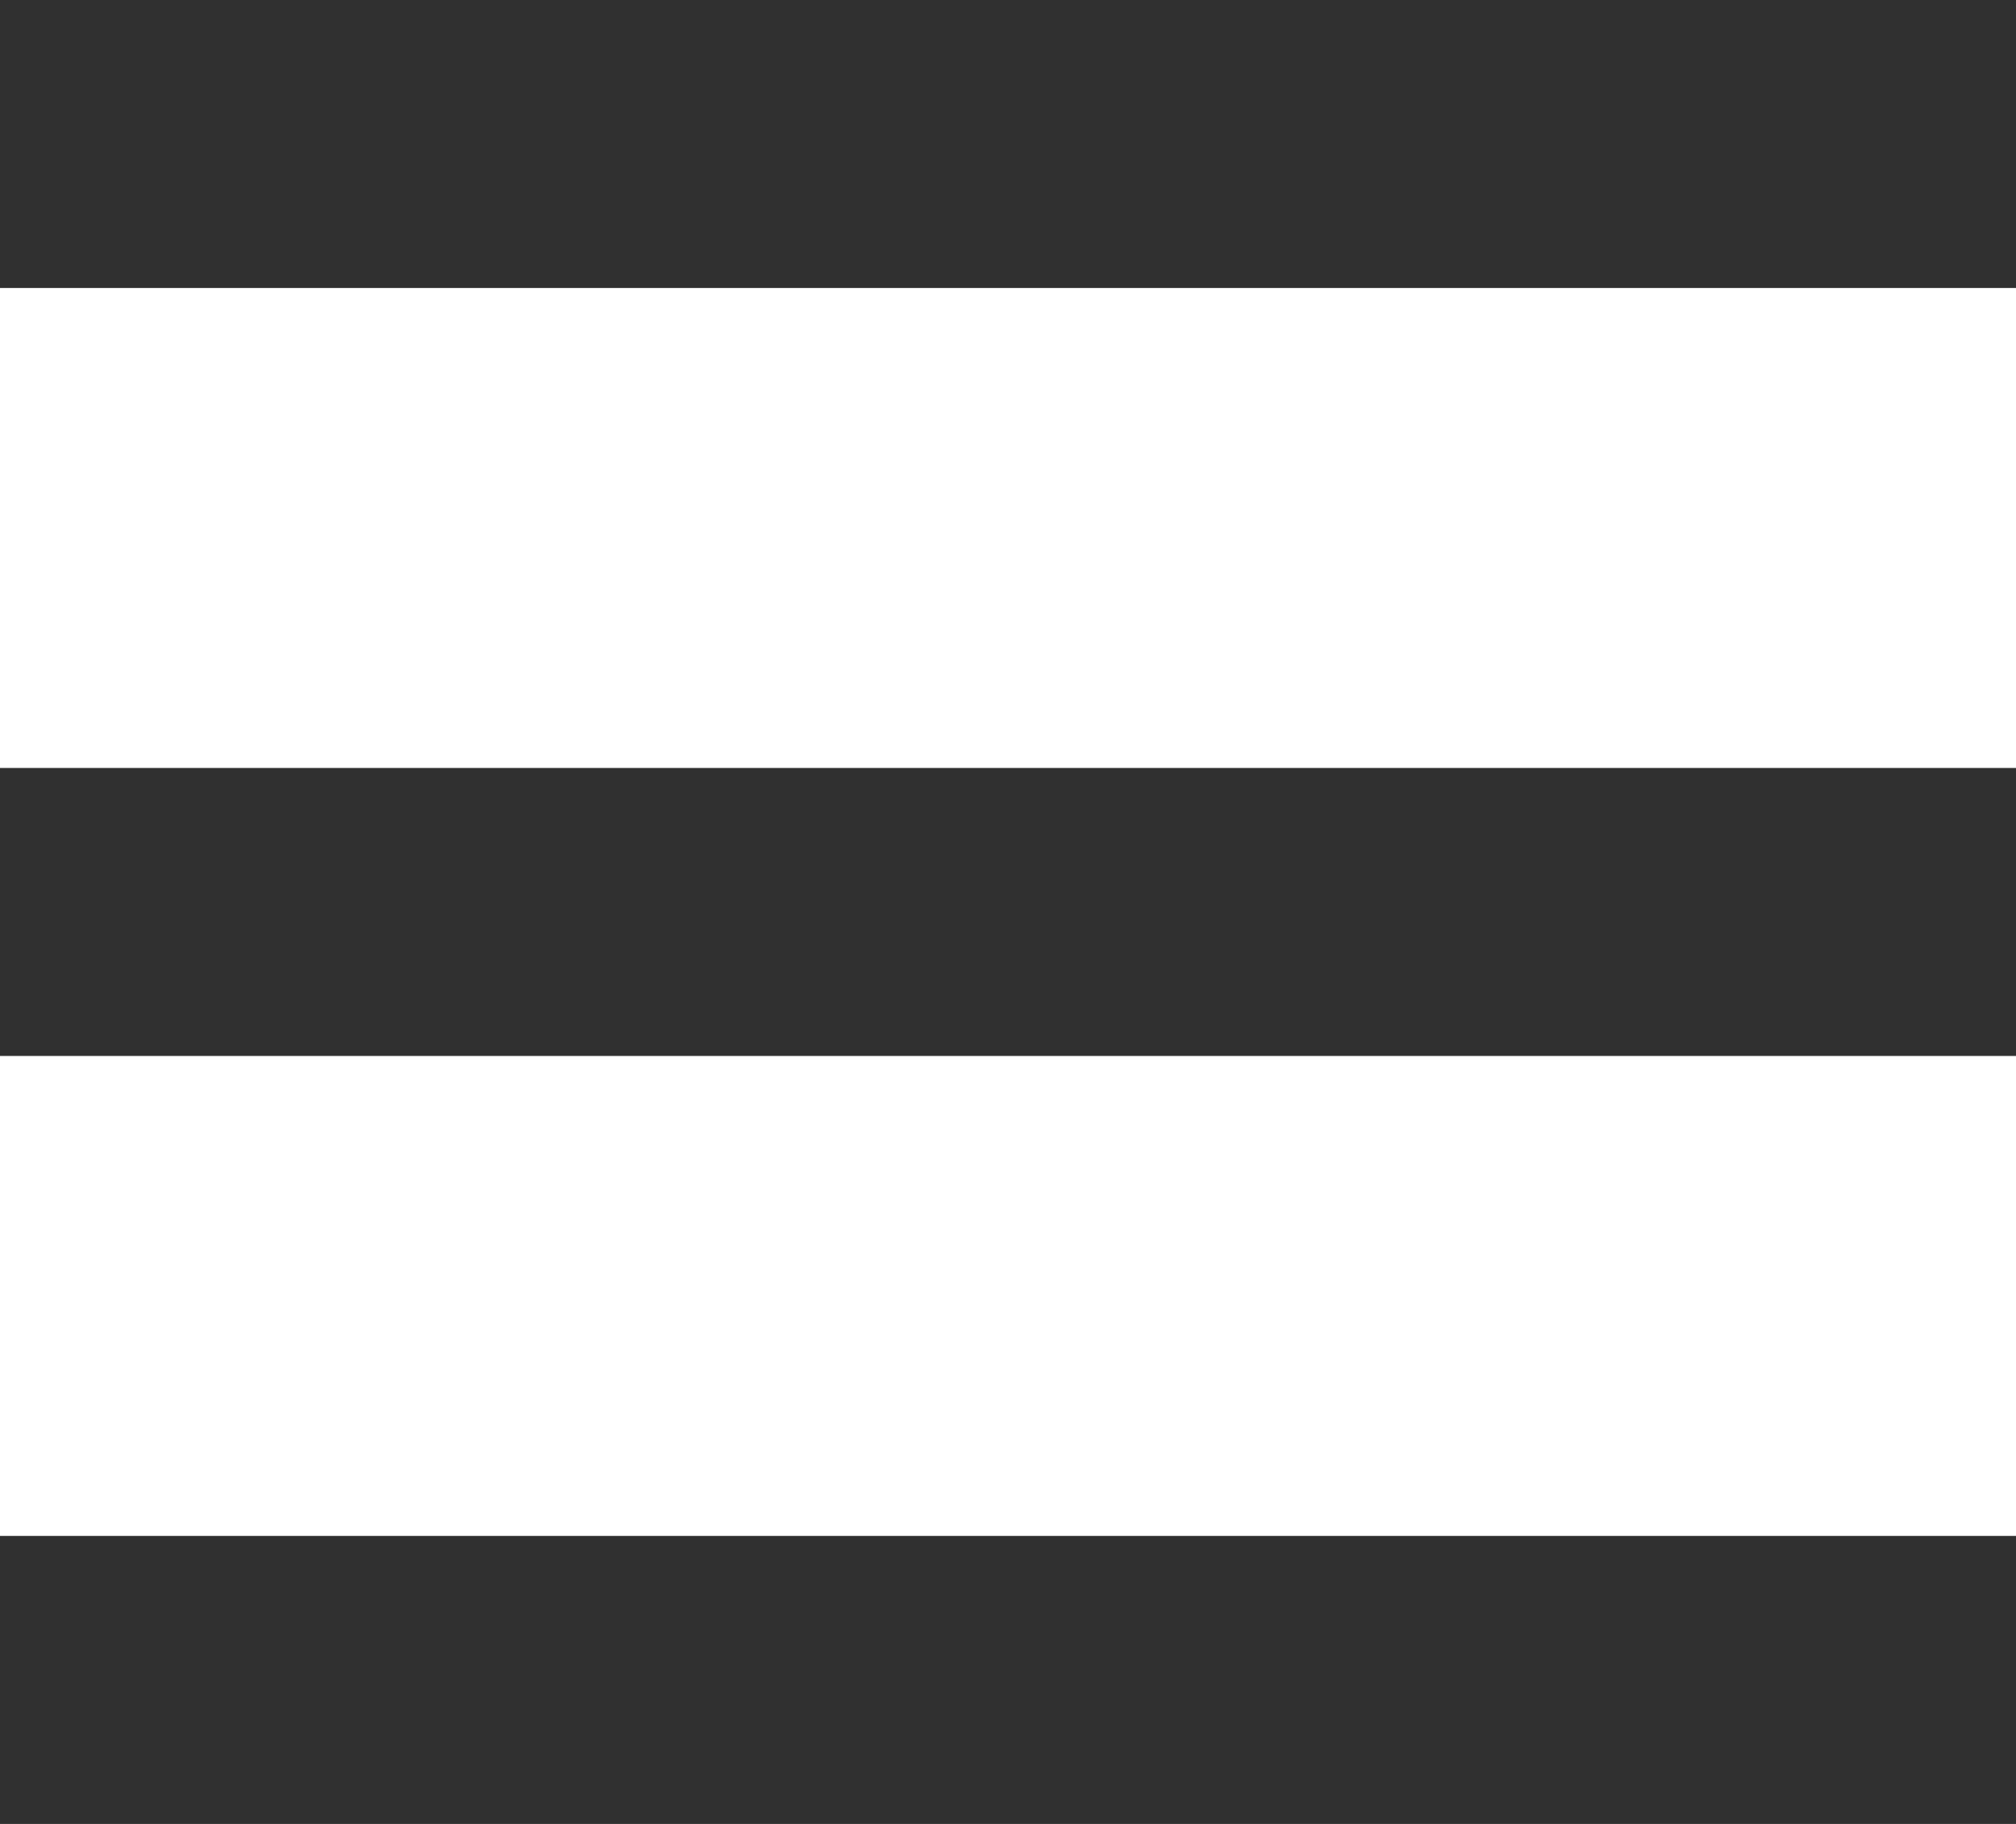
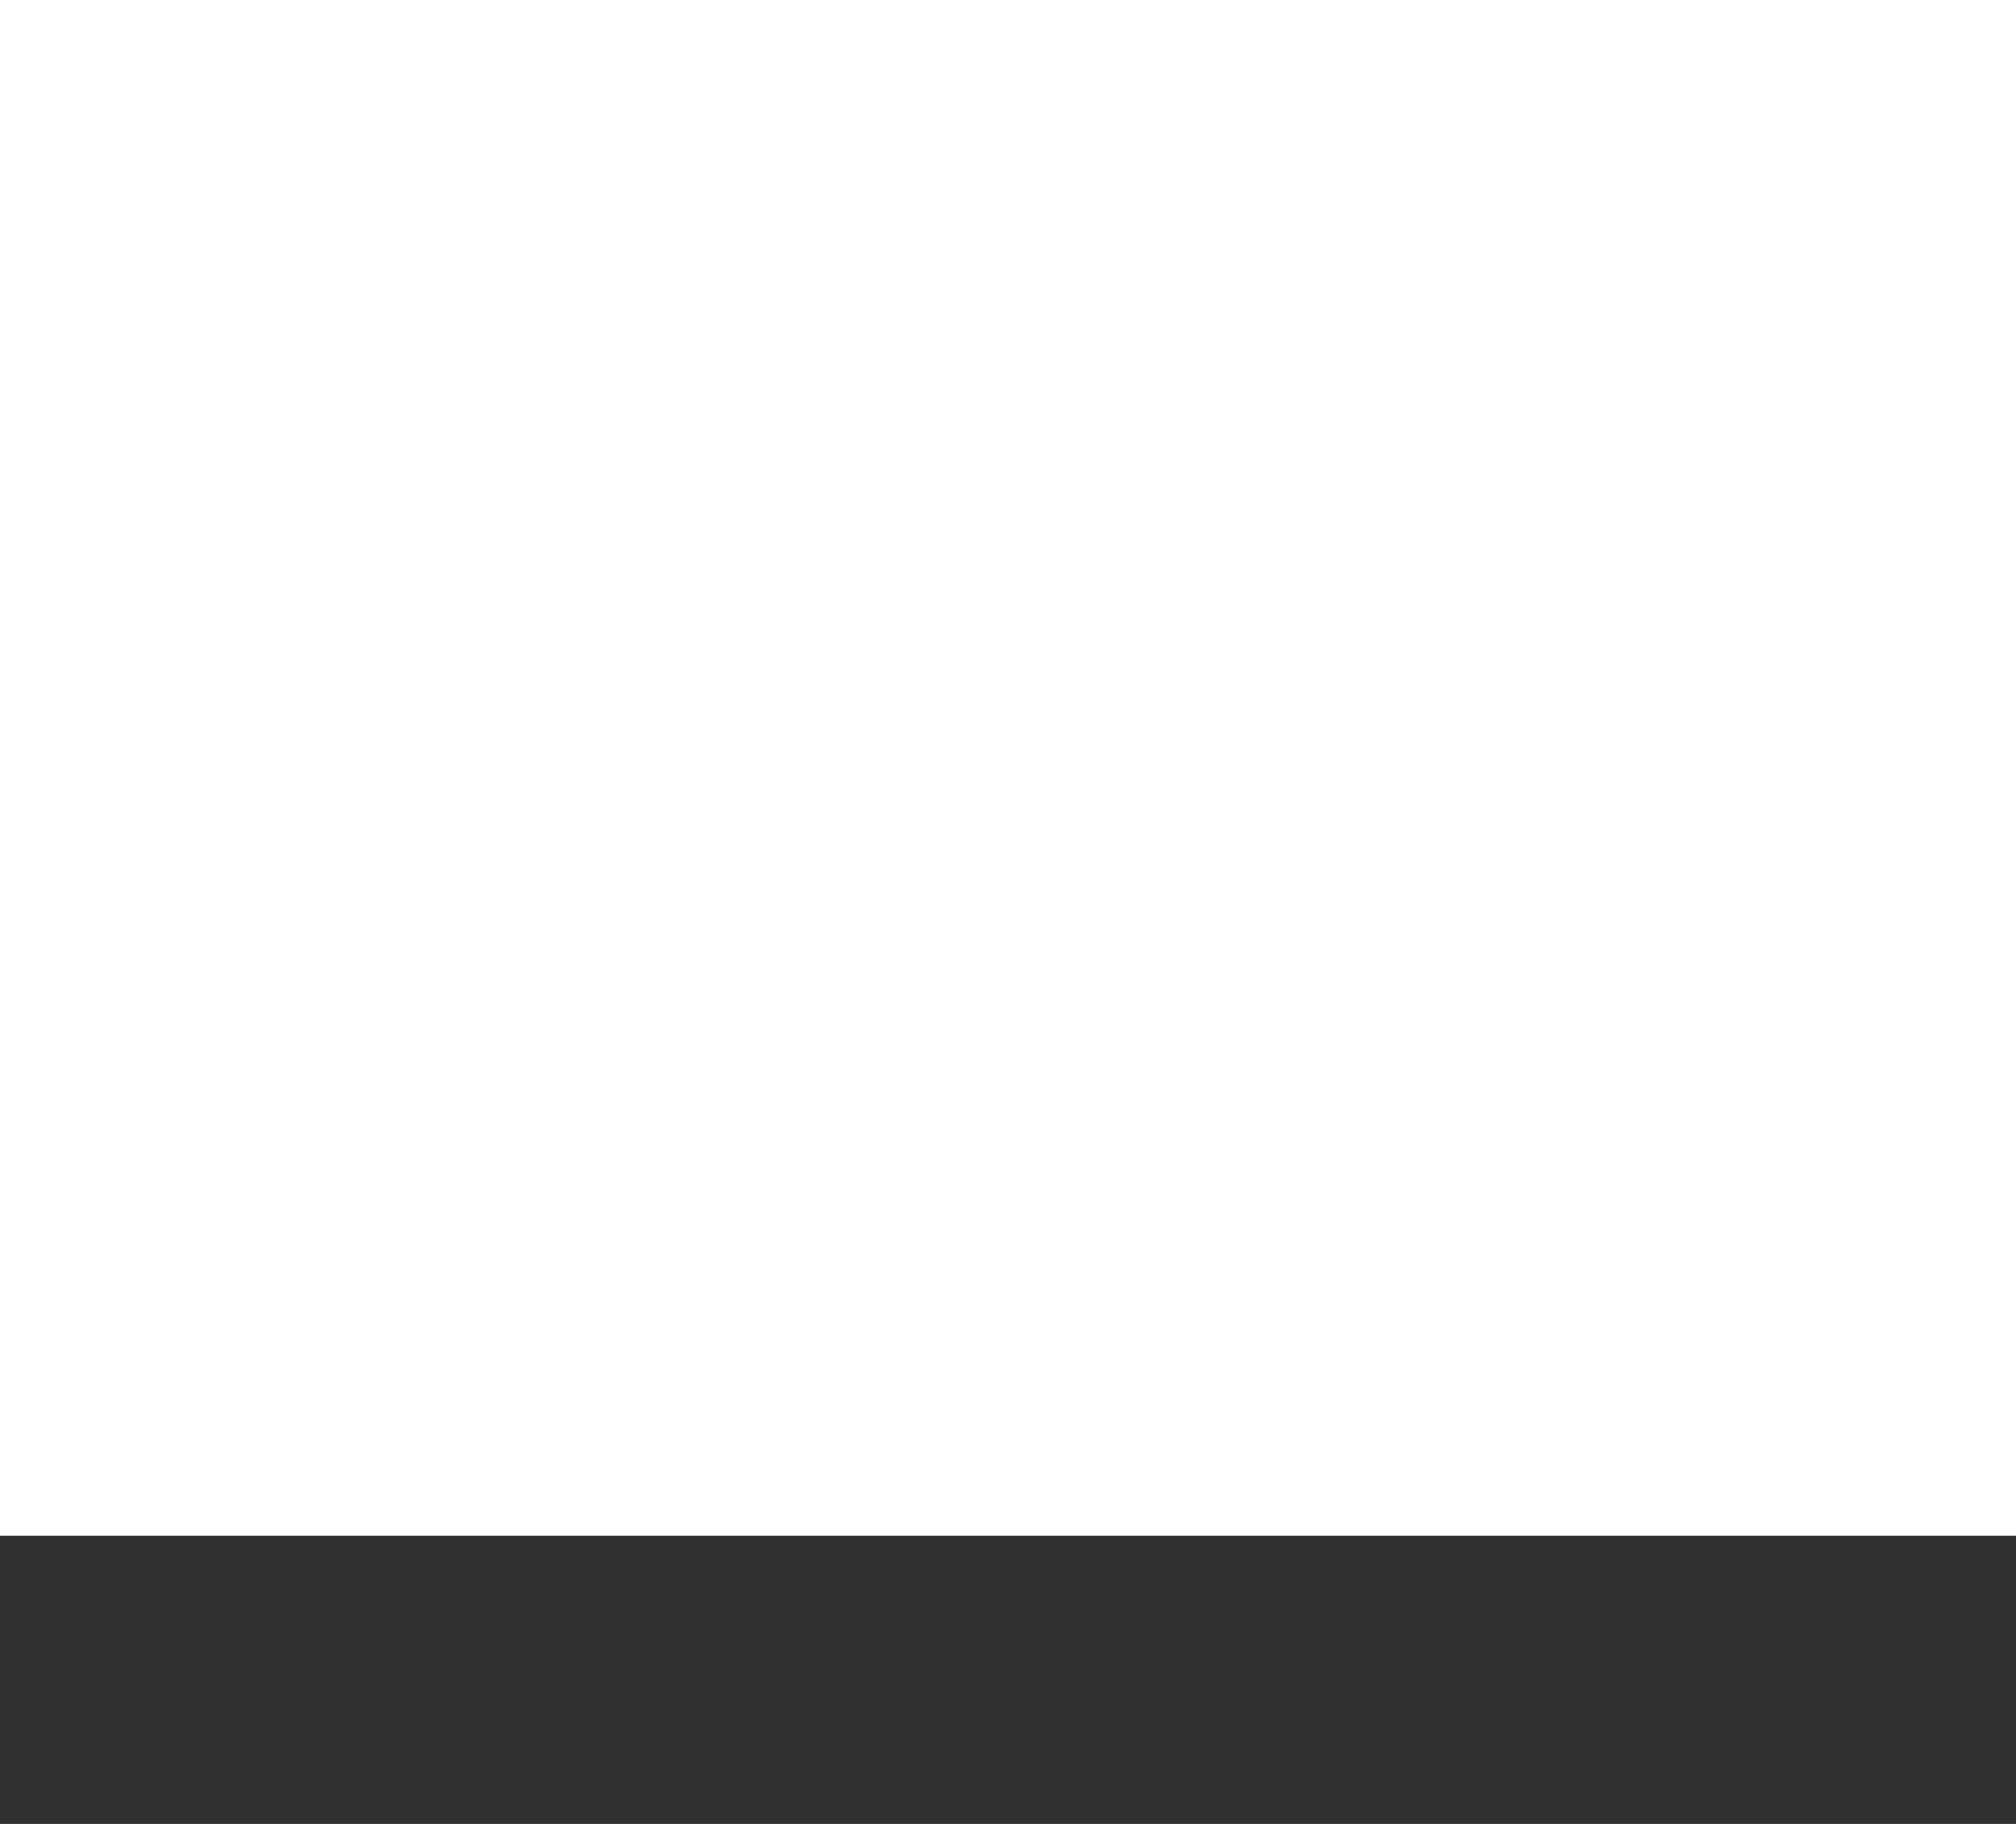
<svg xmlns="http://www.w3.org/2000/svg" width="21" height="19" viewBox="0 0 21 19" fill="none">
-   <rect width="21" height="3" fill="#303030" />
-   <rect y="8" width="21" height="3" fill="#303030" />
  <rect y="16" width="21" height="3" fill="#303030" />
</svg>